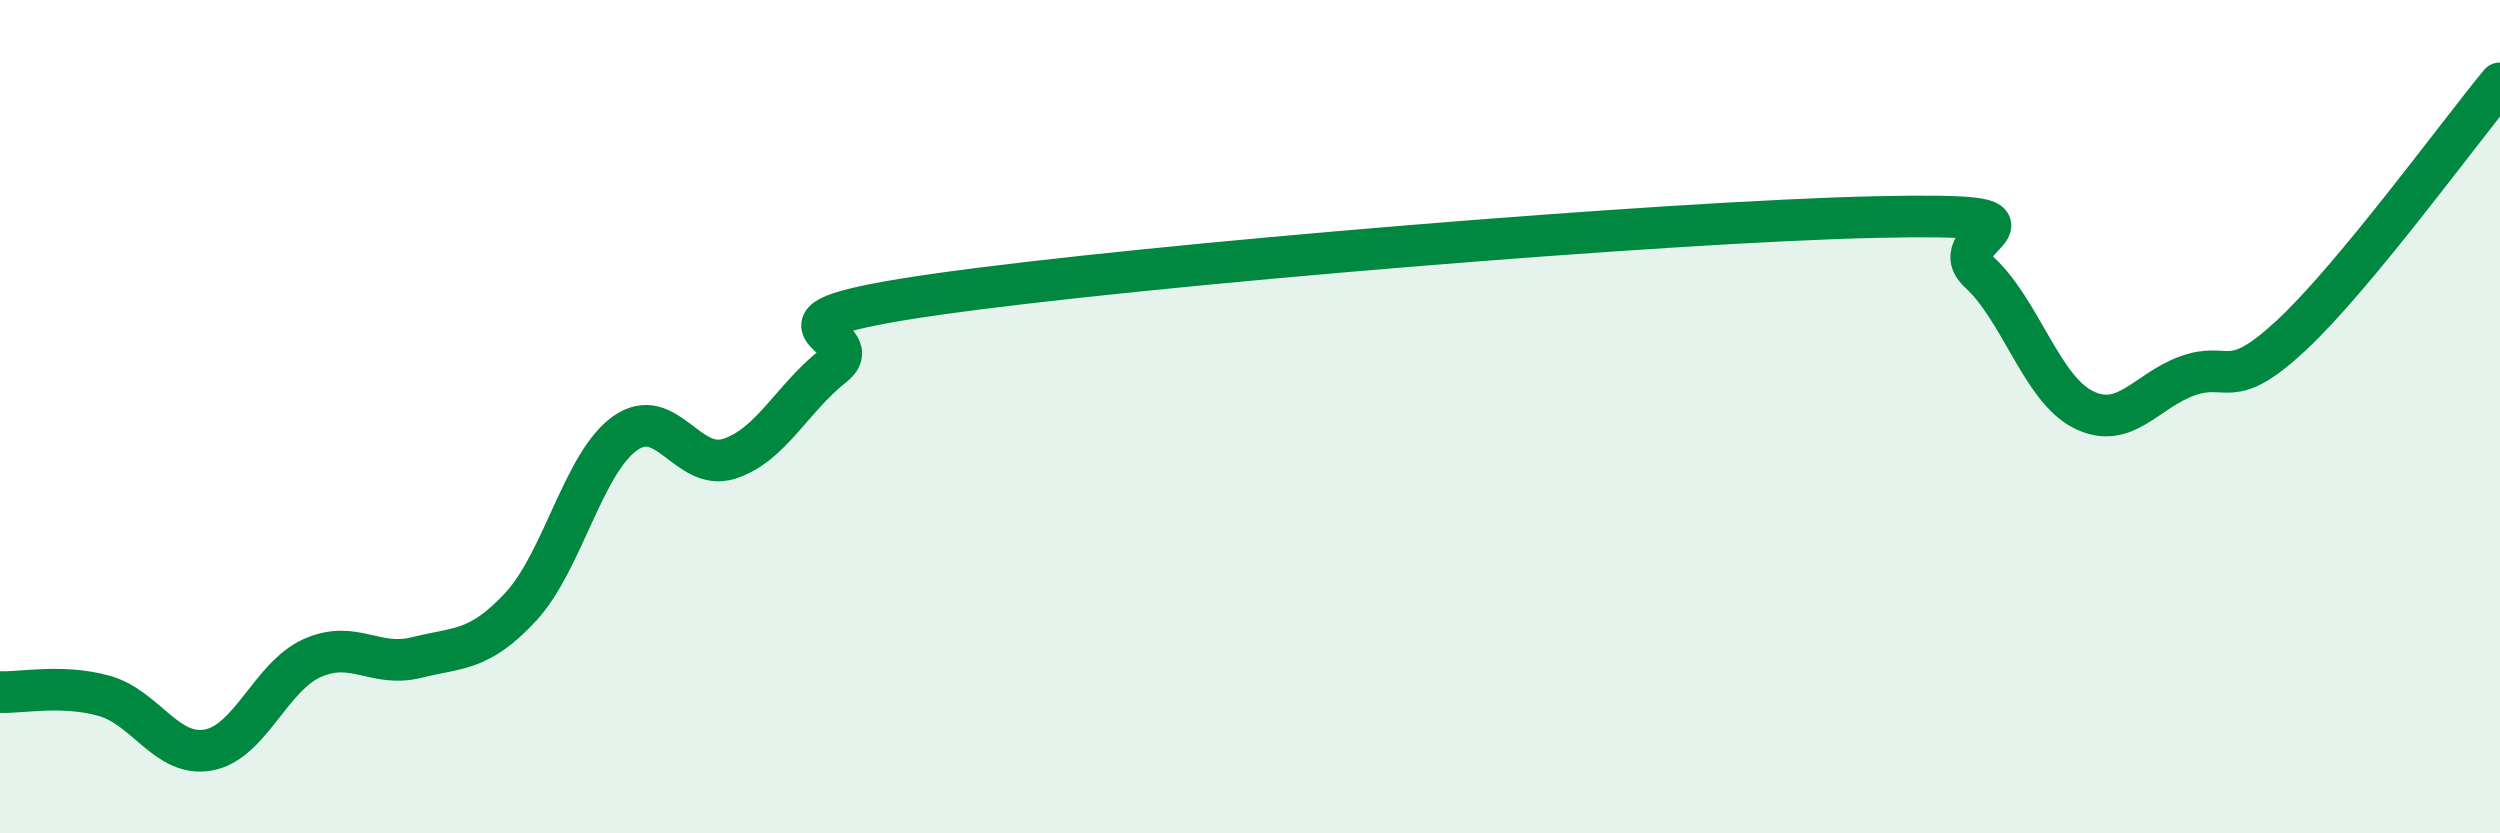
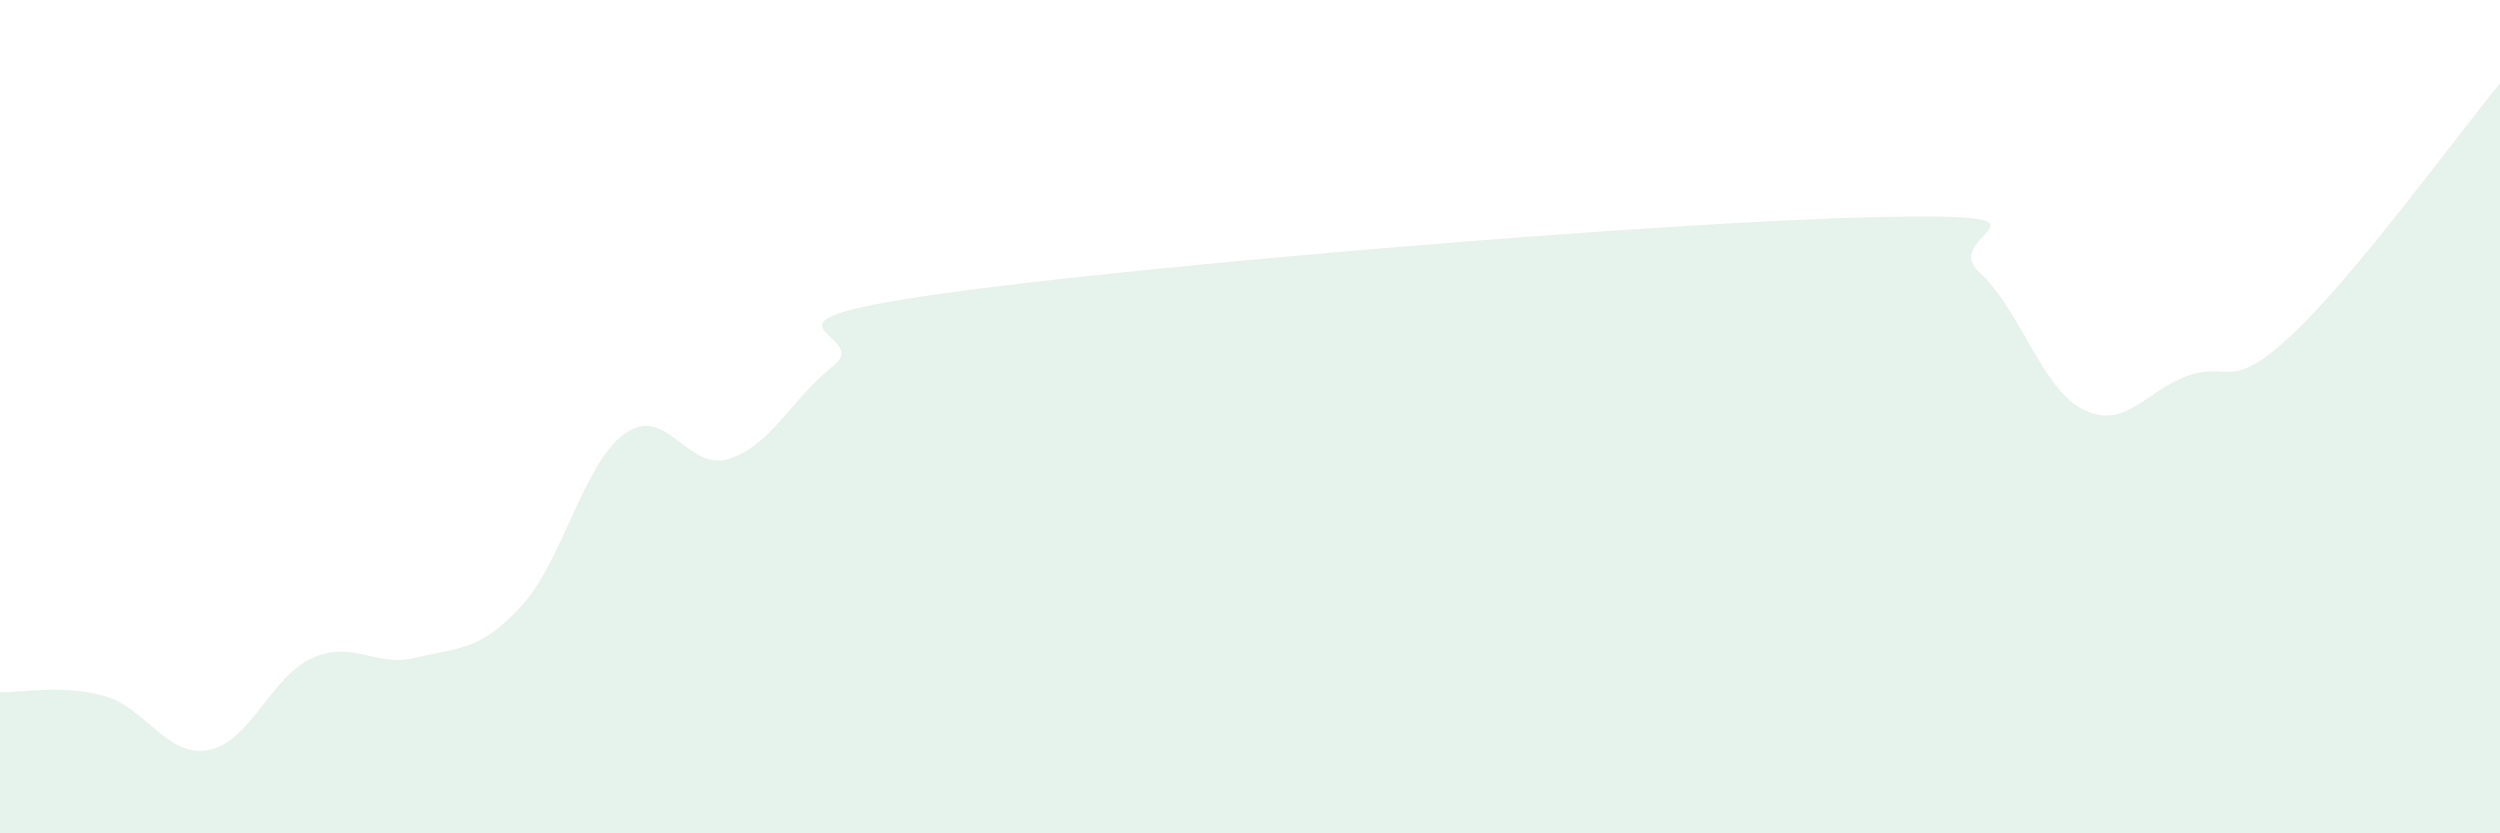
<svg xmlns="http://www.w3.org/2000/svg" width="60" height="20" viewBox="0 0 60 20">
  <path d="M 0,16.61 C 0.5,16.63 1.5,16.42 2.5,16.7 C 3.5,16.98 4,18.18 5,18 C 6,17.82 6.5,16.23 7.5,15.79 C 8.5,15.35 9,16.03 10,15.78 C 11,15.53 11.5,15.64 12.5,14.56 C 13.5,13.48 14,11.11 15,10.4 C 16,9.69 16.5,11.33 17.5,11.01 C 18.5,10.69 19,9.57 20,8.78 C 21,7.99 17.5,7.77 22.5,7.06 C 27.5,6.35 40,5.32 45,5.21 C 50,5.1 46.5,5.61 47.5,6.53 C 48.5,7.45 49,9.33 50,9.83 C 51,10.33 51.5,9.38 52.5,9.02 C 53.5,8.66 53.5,9.44 55,8.04 C 56.5,6.64 59,3.21 60,2L60 20L0 20Z" fill="#008740" opacity="0.1" stroke-linecap="round" stroke-linejoin="round" />
-   <path d="M 0,16.61 C 0.5,16.63 1.5,16.42 2.5,16.7 C 3.5,16.98 4,18.18 5,18 C 6,17.82 6.5,16.23 7.5,15.79 C 8.5,15.35 9,16.03 10,15.78 C 11,15.53 11.5,15.64 12.5,14.56 C 13.5,13.48 14,11.11 15,10.4 C 16,9.69 16.5,11.33 17.5,11.01 C 18.5,10.69 19,9.57 20,8.78 C 21,7.99 17.5,7.77 22.5,7.06 C 27.5,6.35 40,5.32 45,5.21 C 50,5.1 46.5,5.61 47.5,6.53 C 48.5,7.45 49,9.33 50,9.83 C 51,10.33 51.5,9.38 52.5,9.02 C 53.5,8.66 53.5,9.44 55,8.04 C 56.5,6.64 59,3.21 60,2" stroke="#008740" stroke-width="1" fill="none" stroke-linecap="round" stroke-linejoin="round" />
</svg>